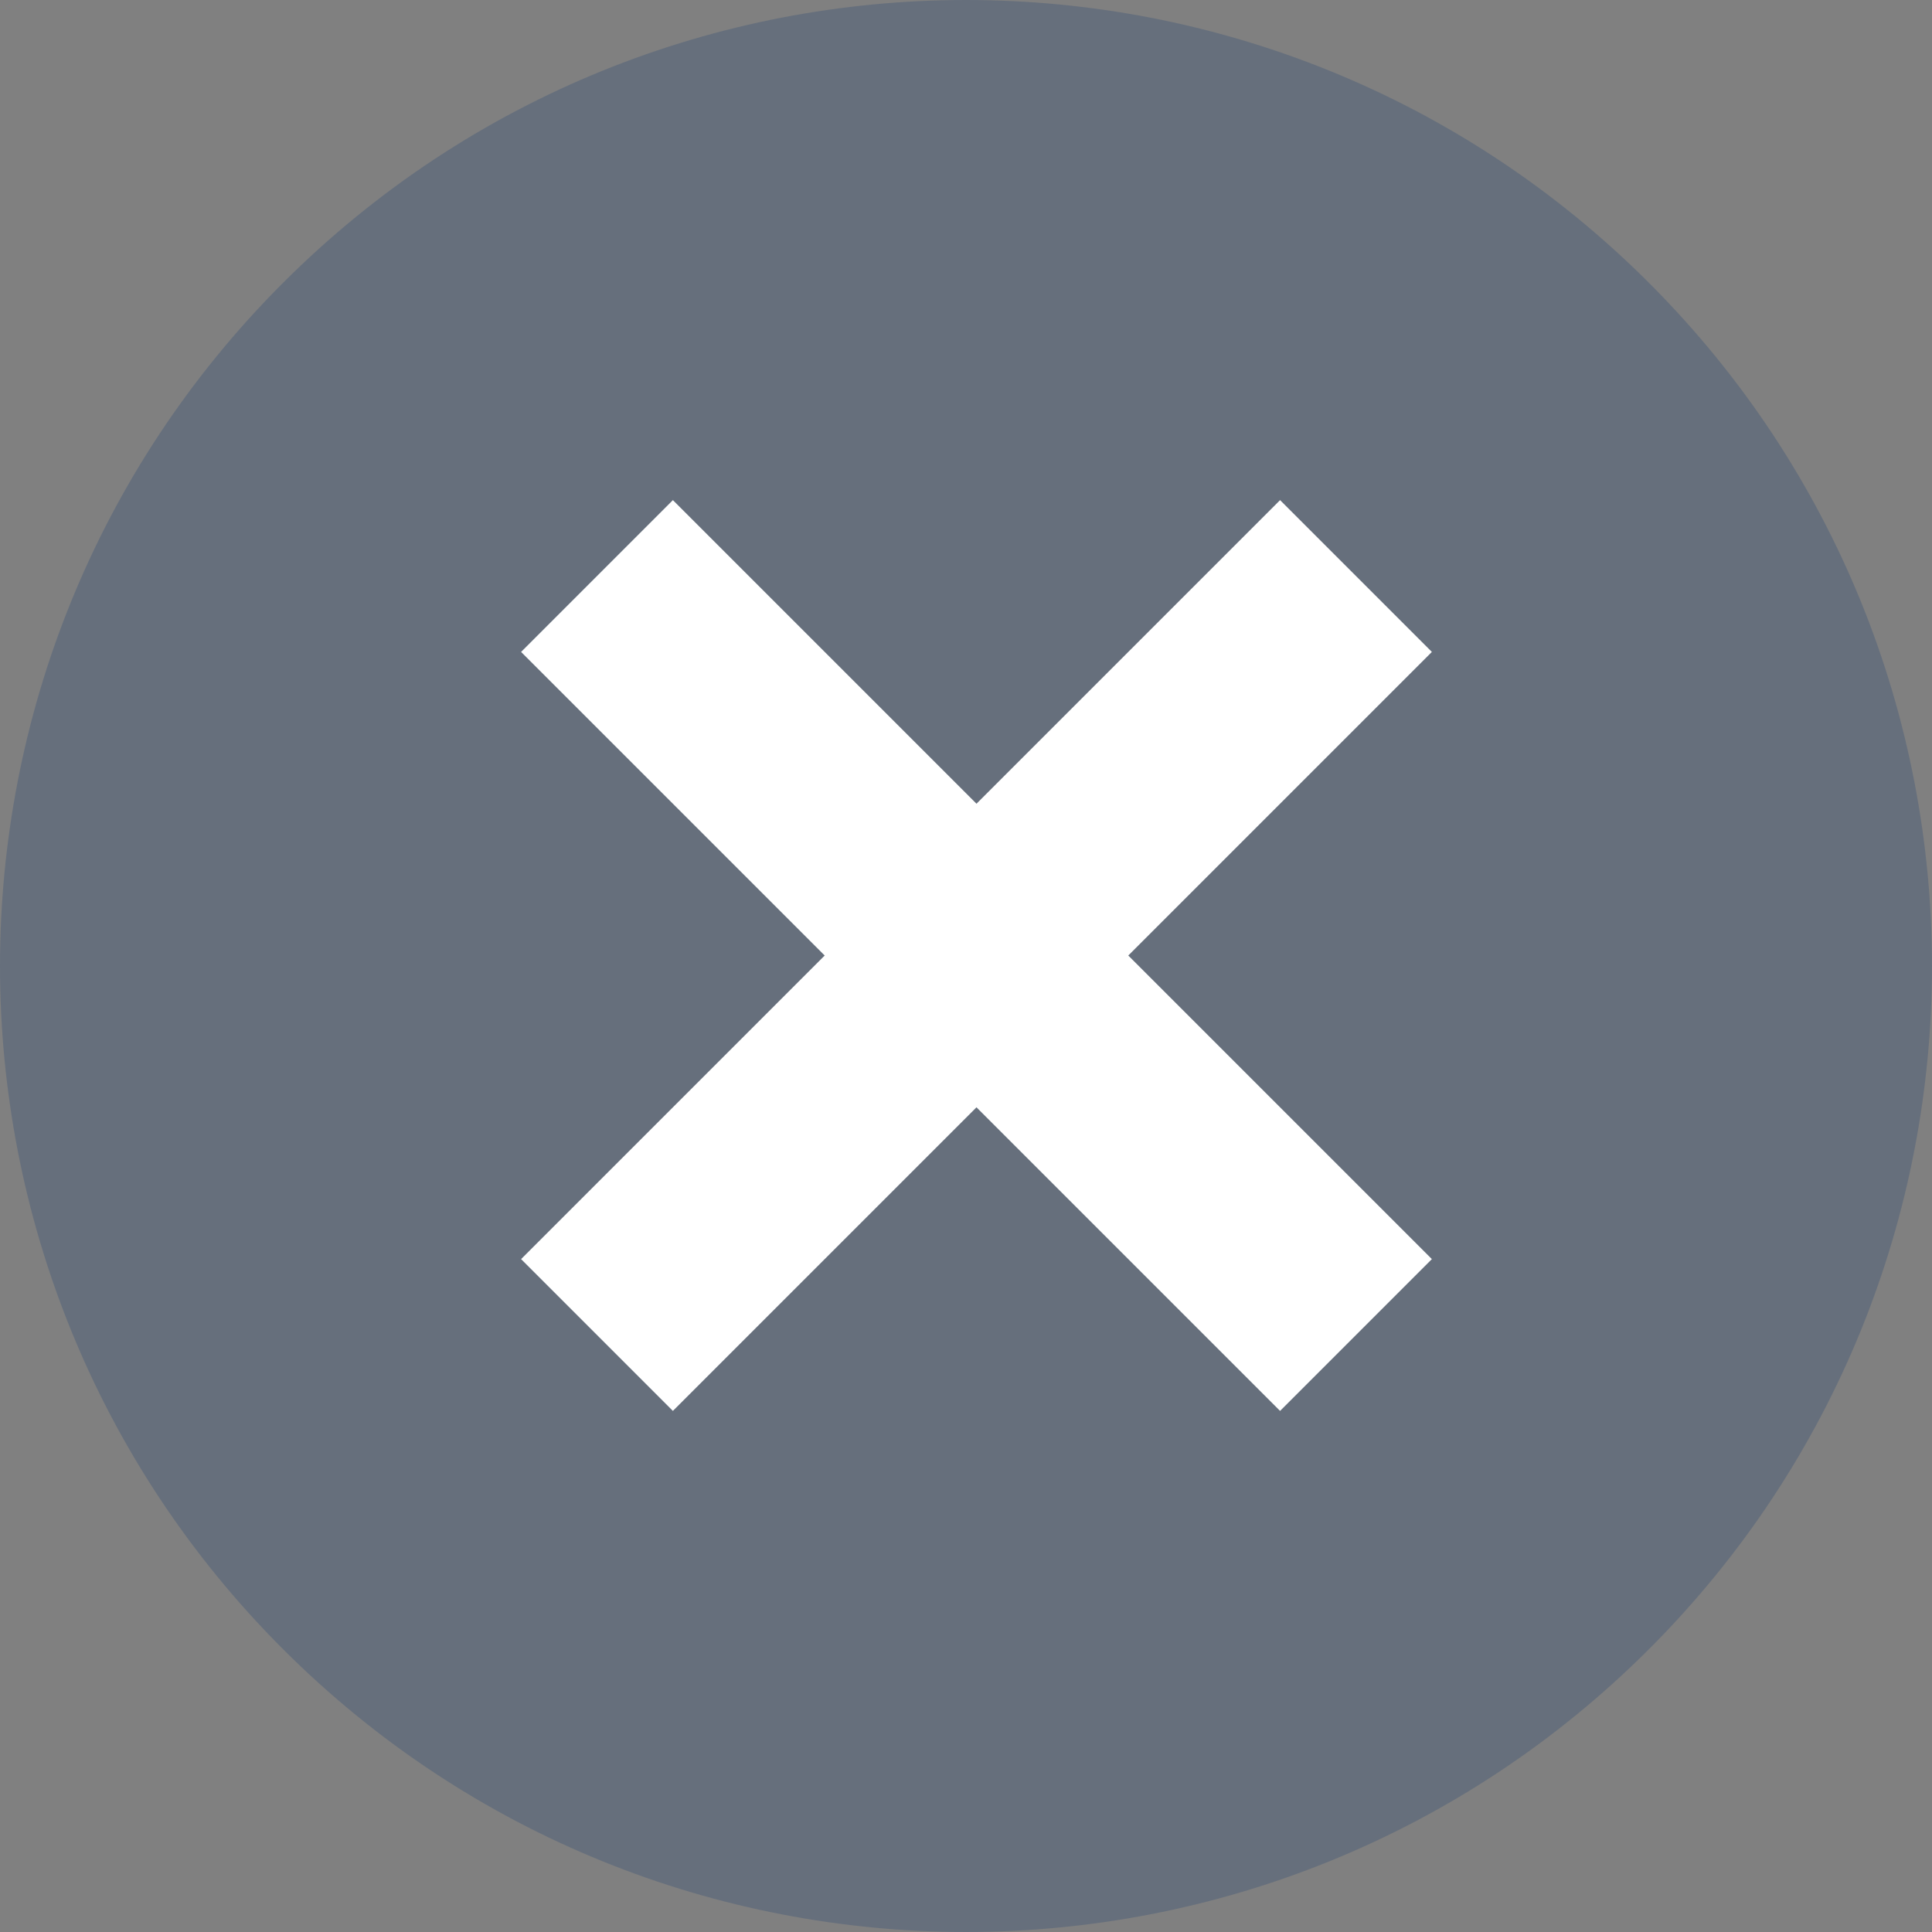
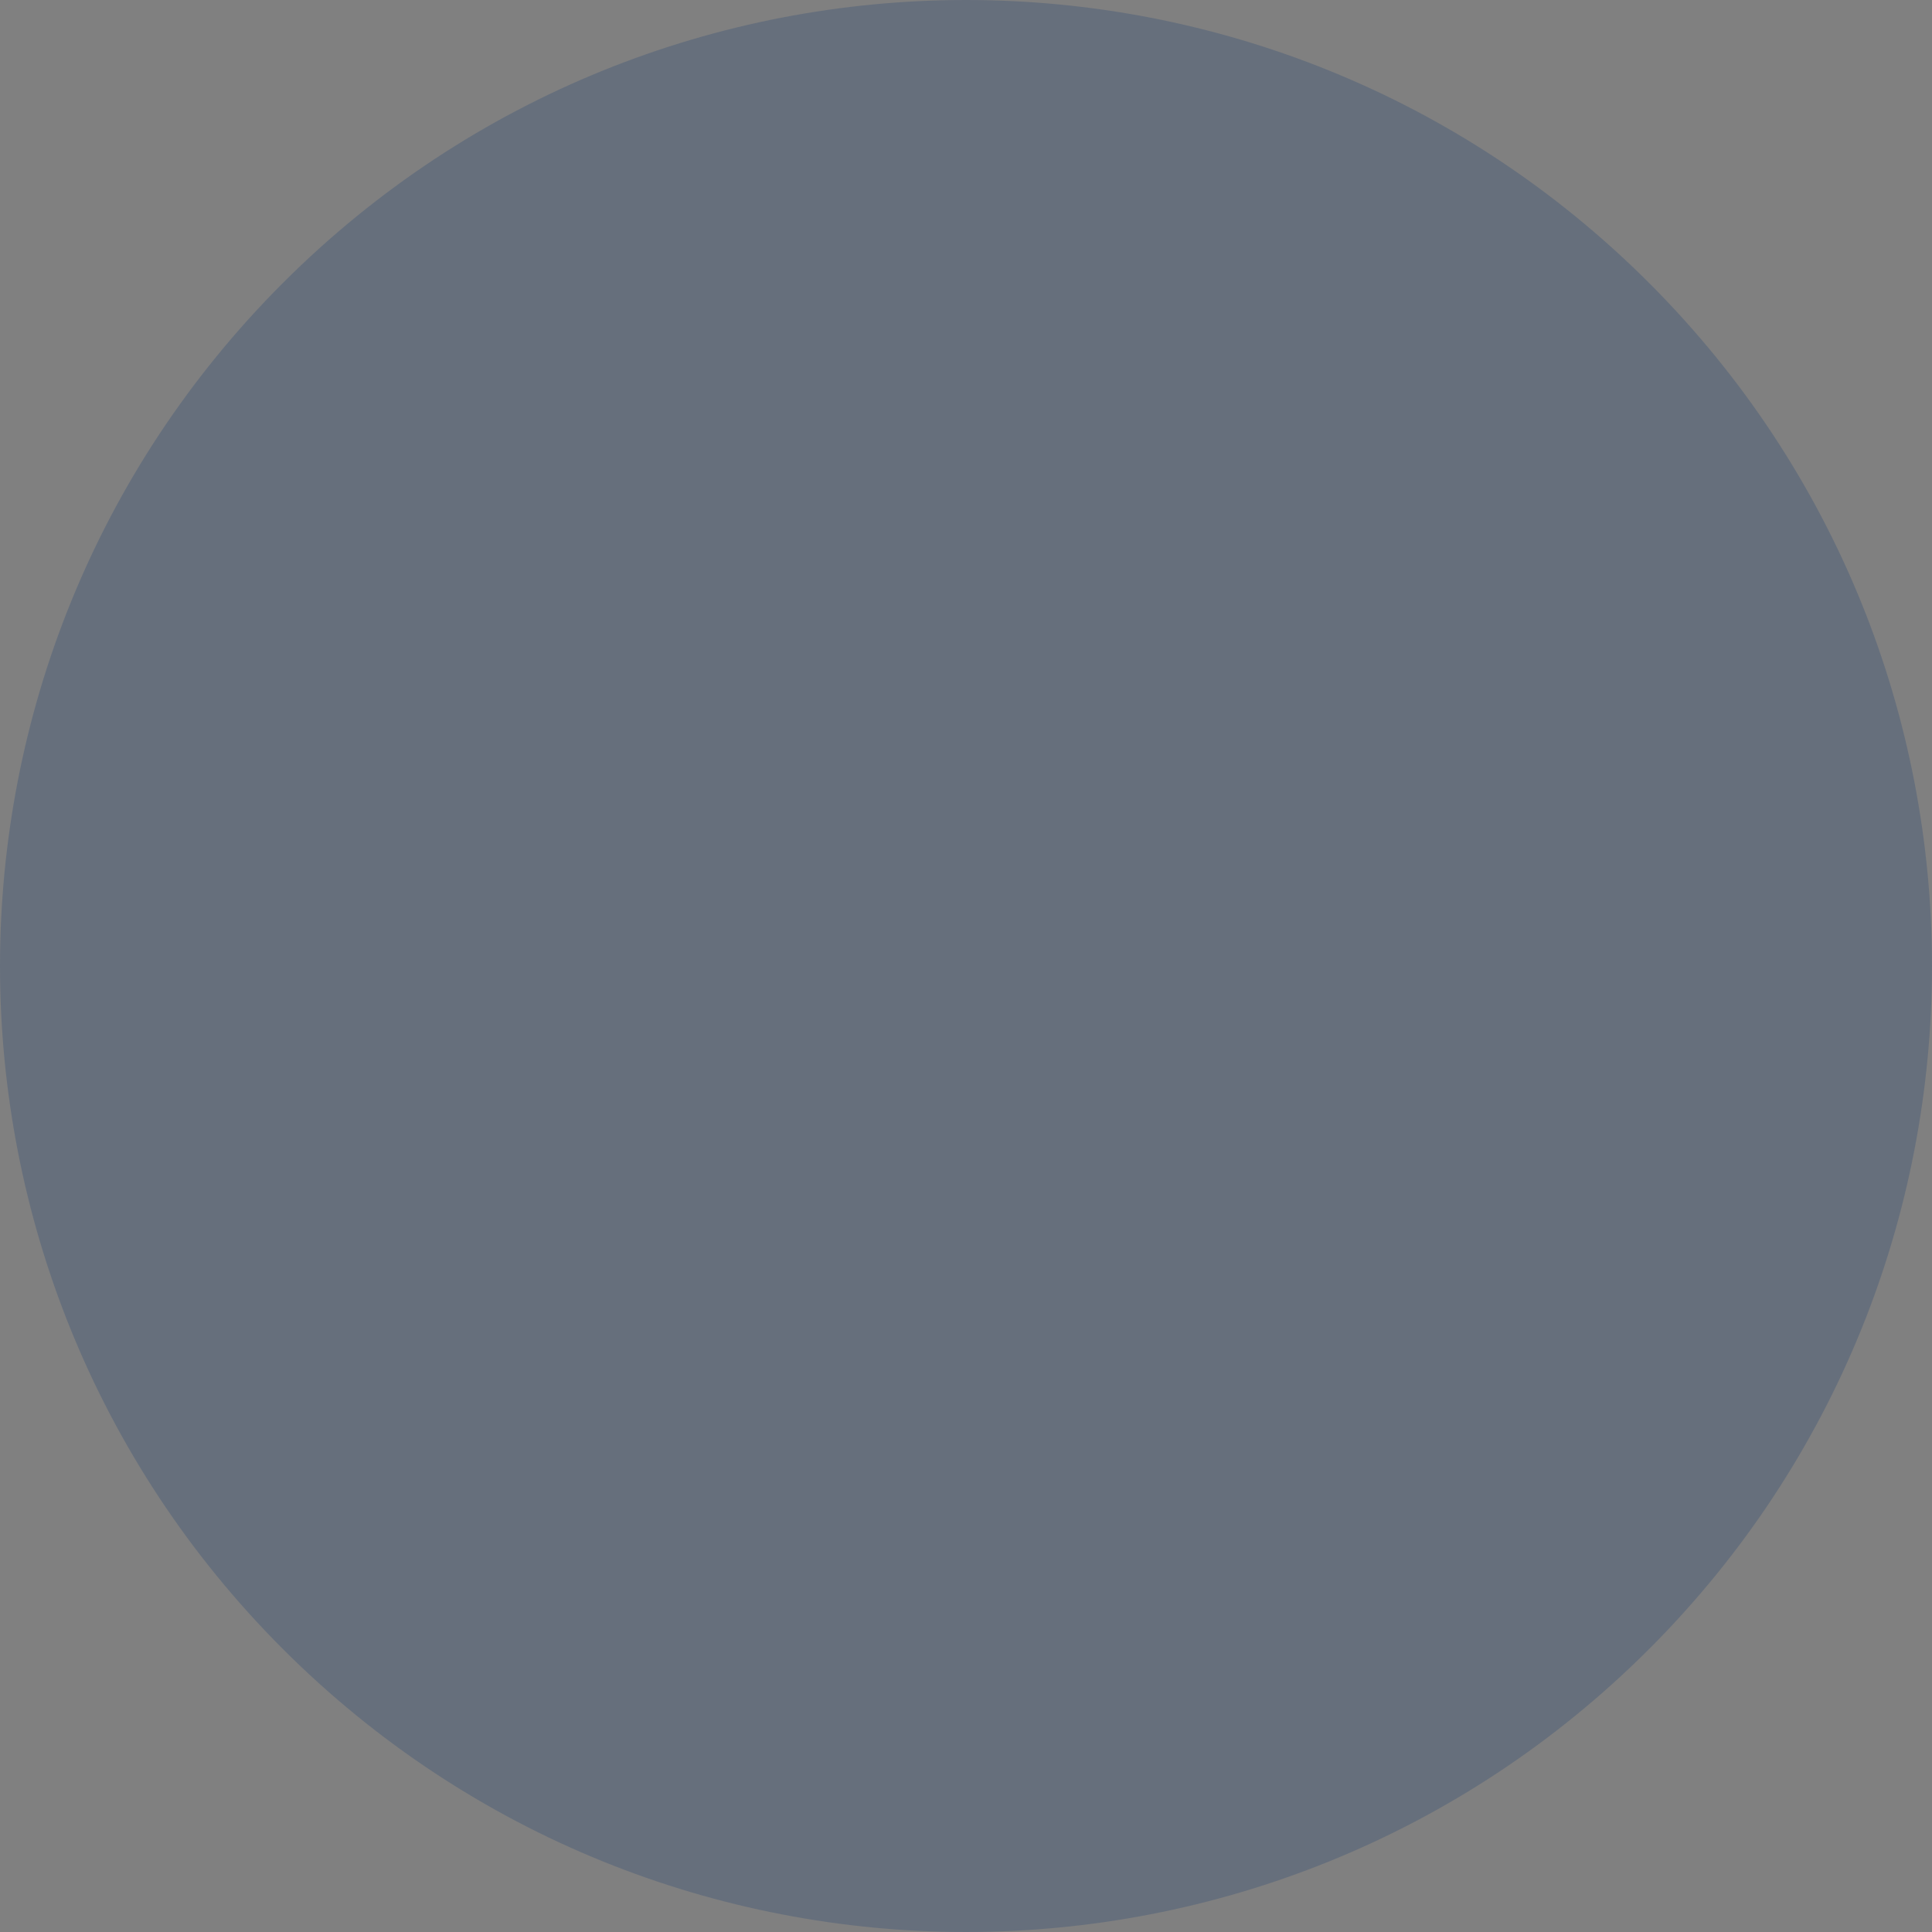
<svg xmlns="http://www.w3.org/2000/svg" width="27" height="27" viewBox="0 0 27 27" fill="none">
  <rect x="0" y="0" width="27" height="27" fill="#808080" stroke="none" />
  <path opacity="0.2" fill-rule="evenodd" clip-rule="evenodd" d="M3.954 23.046C9.226 28.318 17.774 28.318 23.046 23.046C28.318 17.774 28.318 9.226 23.046 3.954C17.774 -1.318 9.226 -1.318 3.954 3.954C-1.318 9.226 -1.318 17.774 3.954 23.046Z" fill="#002E6E" />
-   <path d="M8.343 8.05L18.95 18.657" stroke="white" stroke-width="3" />
-   <path d="M18.95 8.05L8.343 18.657" stroke="white" stroke-width="3" />
</svg>